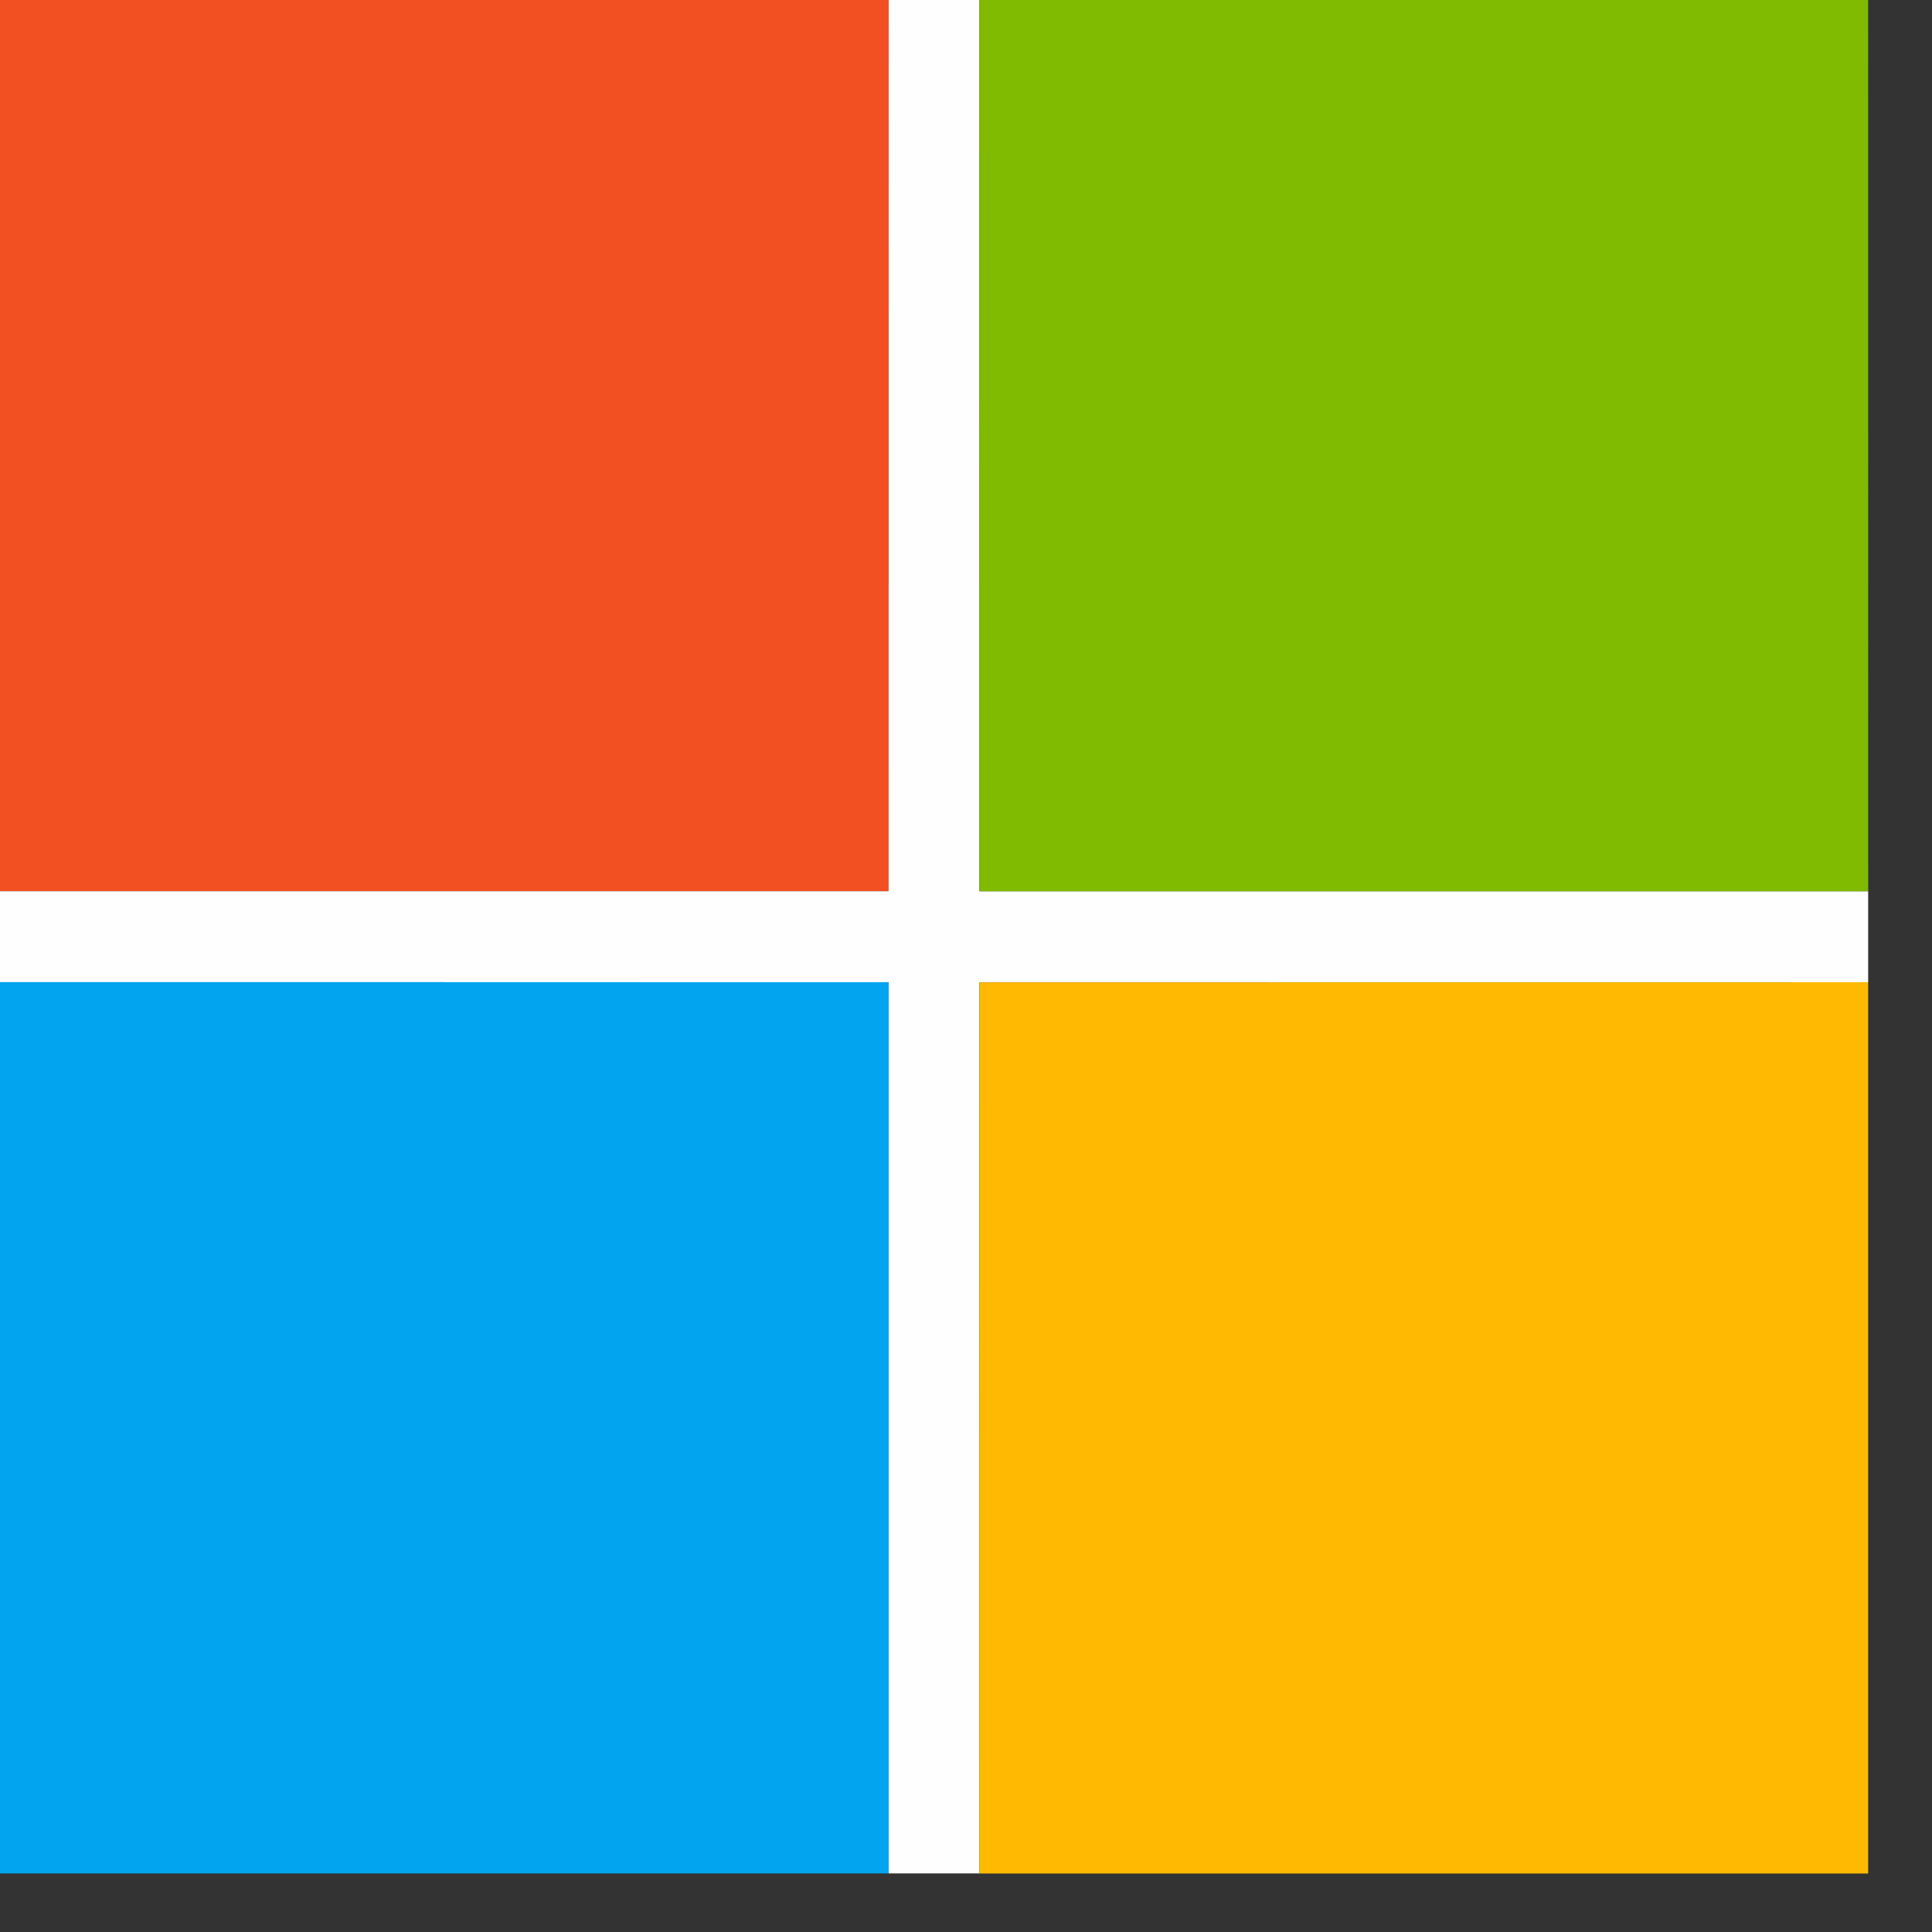
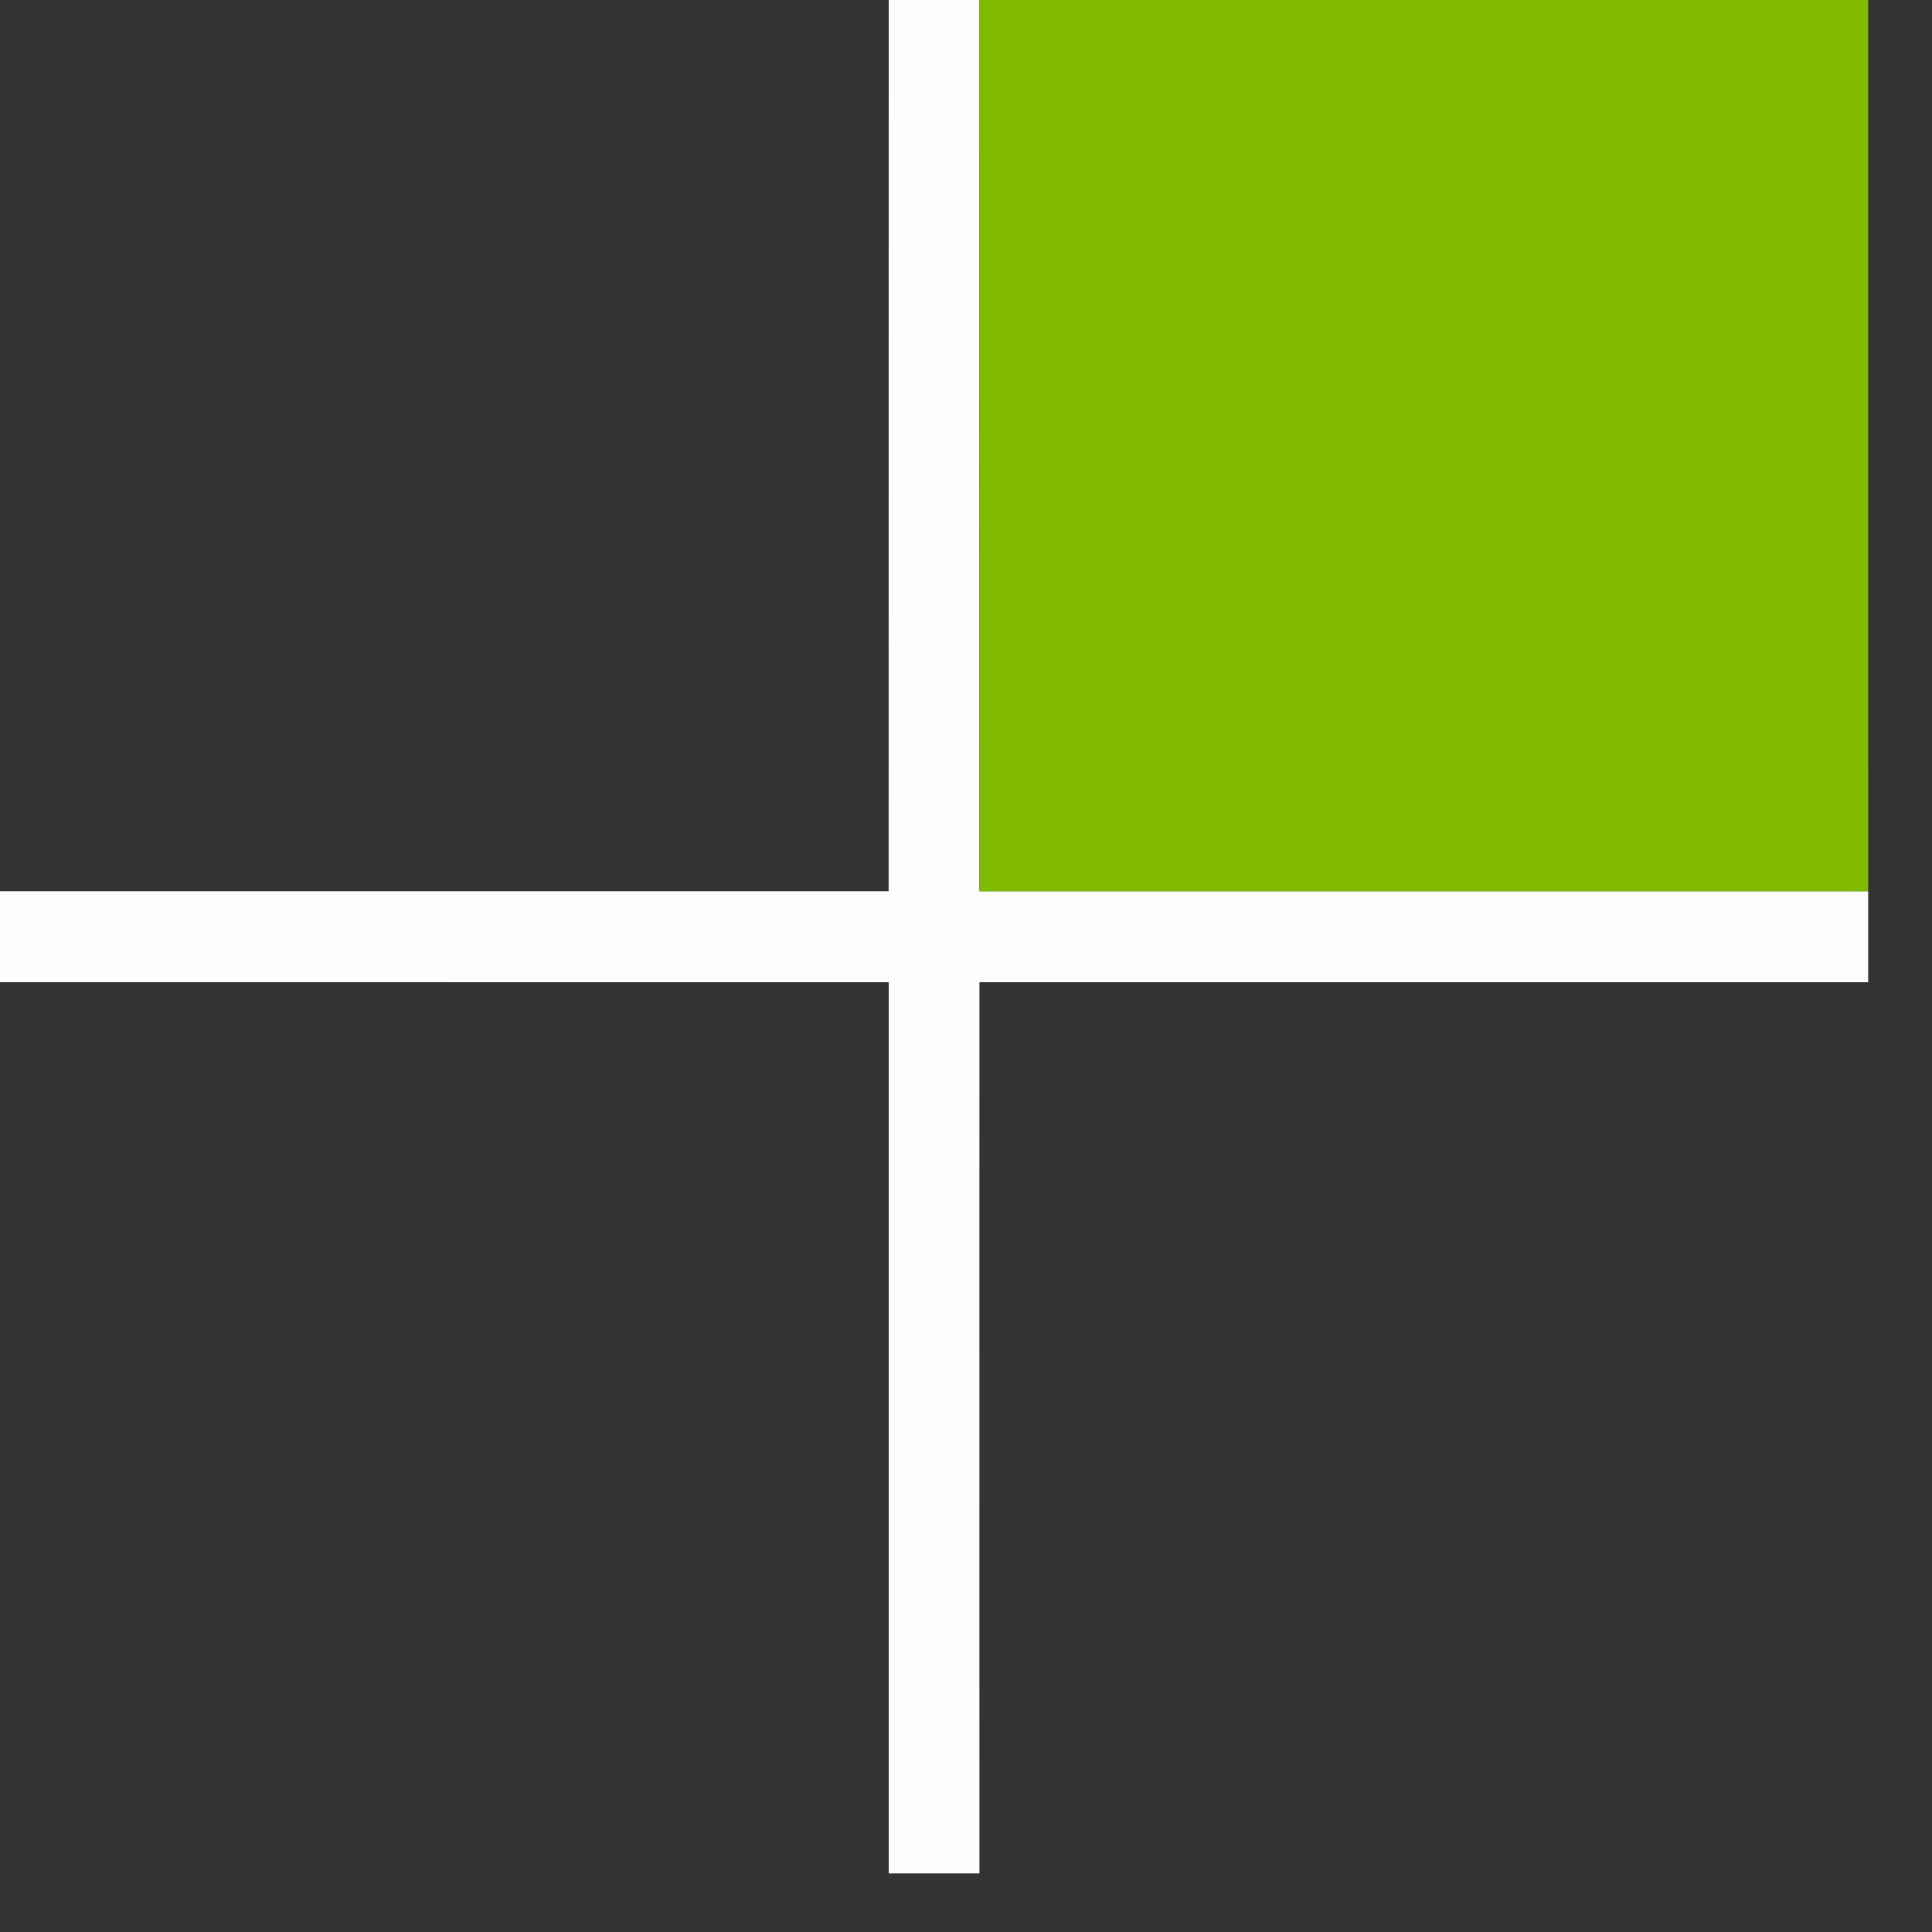
<svg xmlns="http://www.w3.org/2000/svg" width="22px" height="22px" viewBox="0 0 22 22" version="1.1">
  <rect x="0" y="0" width="22" height="22" fill="#333333" stroke="none" />
  <g id="Group-11">
-     <path d="M0 0L10.12 0C10.119 3.383 10.12 6.766 10.119 10.149C6.746 10.149 3.373 10.149 0 10.149L0 0" id="Fill-1" fill="#F25022" fill-rule="evenodd" stroke="none" />
    <path d="M11.153 0C11.153 3.383 11.152 6.766 11.153 10.149C14.526 10.149 17.899 10.148 21.272 10.149C21.273 6.766 21.273 3.383 21.273 0C21.273 0 21.273 14.568 21.273 11.185C17.899 11.185 14.526 11.184 11.153 11.185C11.152 14.568 11.153 17.951 11.153 21.333L10.12 21.333C10.12 17.951 10.12 14.568 10.12 11.185C6.746 11.184 3.373 11.185 0 11.184L0 10.149C3.373 10.149 6.746 10.149 10.119 10.149C10.12 6.766 10.119 3.383 10.12 0L11.153 0Z" transform="matrix(1 0 0 1 2.5579538E-13 0)" id="Fill-2" fill="#FEFEFE" fill-rule="evenodd" stroke="none" />
    <path d="M0 0L10.12 0C10.12 3.383 10.12 6.766 10.119 10.149C6.747 10.148 3.373 10.149 0.001 10.149C-0 6.766 0 3.383 0 0" transform="translate(11.153 0)" id="Fill-3" fill="#80BA01" fill-rule="evenodd" stroke="none" />
-     <path d="M0 0C3.373 0.001 6.746 -0.001 10.12 0.001C10.12 3.384 10.12 6.766 10.12 10.149L0 10.149L0 0" transform="translate(1.563194E-13 11.184)" id="Fill-16" fill="#02A4EF" fill-rule="evenodd" stroke="none" />
-     <path d="M0.001 0.001C3.373 -0 6.746 0 10.12 0C10.12 3.383 10.12 6.766 10.12 10.149L0 10.149C0.001 6.766 -0.001 3.383 0.001 0.001" transform="translate(11.153 11.185)" id="Fill-17" fill="#FFB902" fill-rule="evenodd" stroke="none" />
  </g>
</svg>